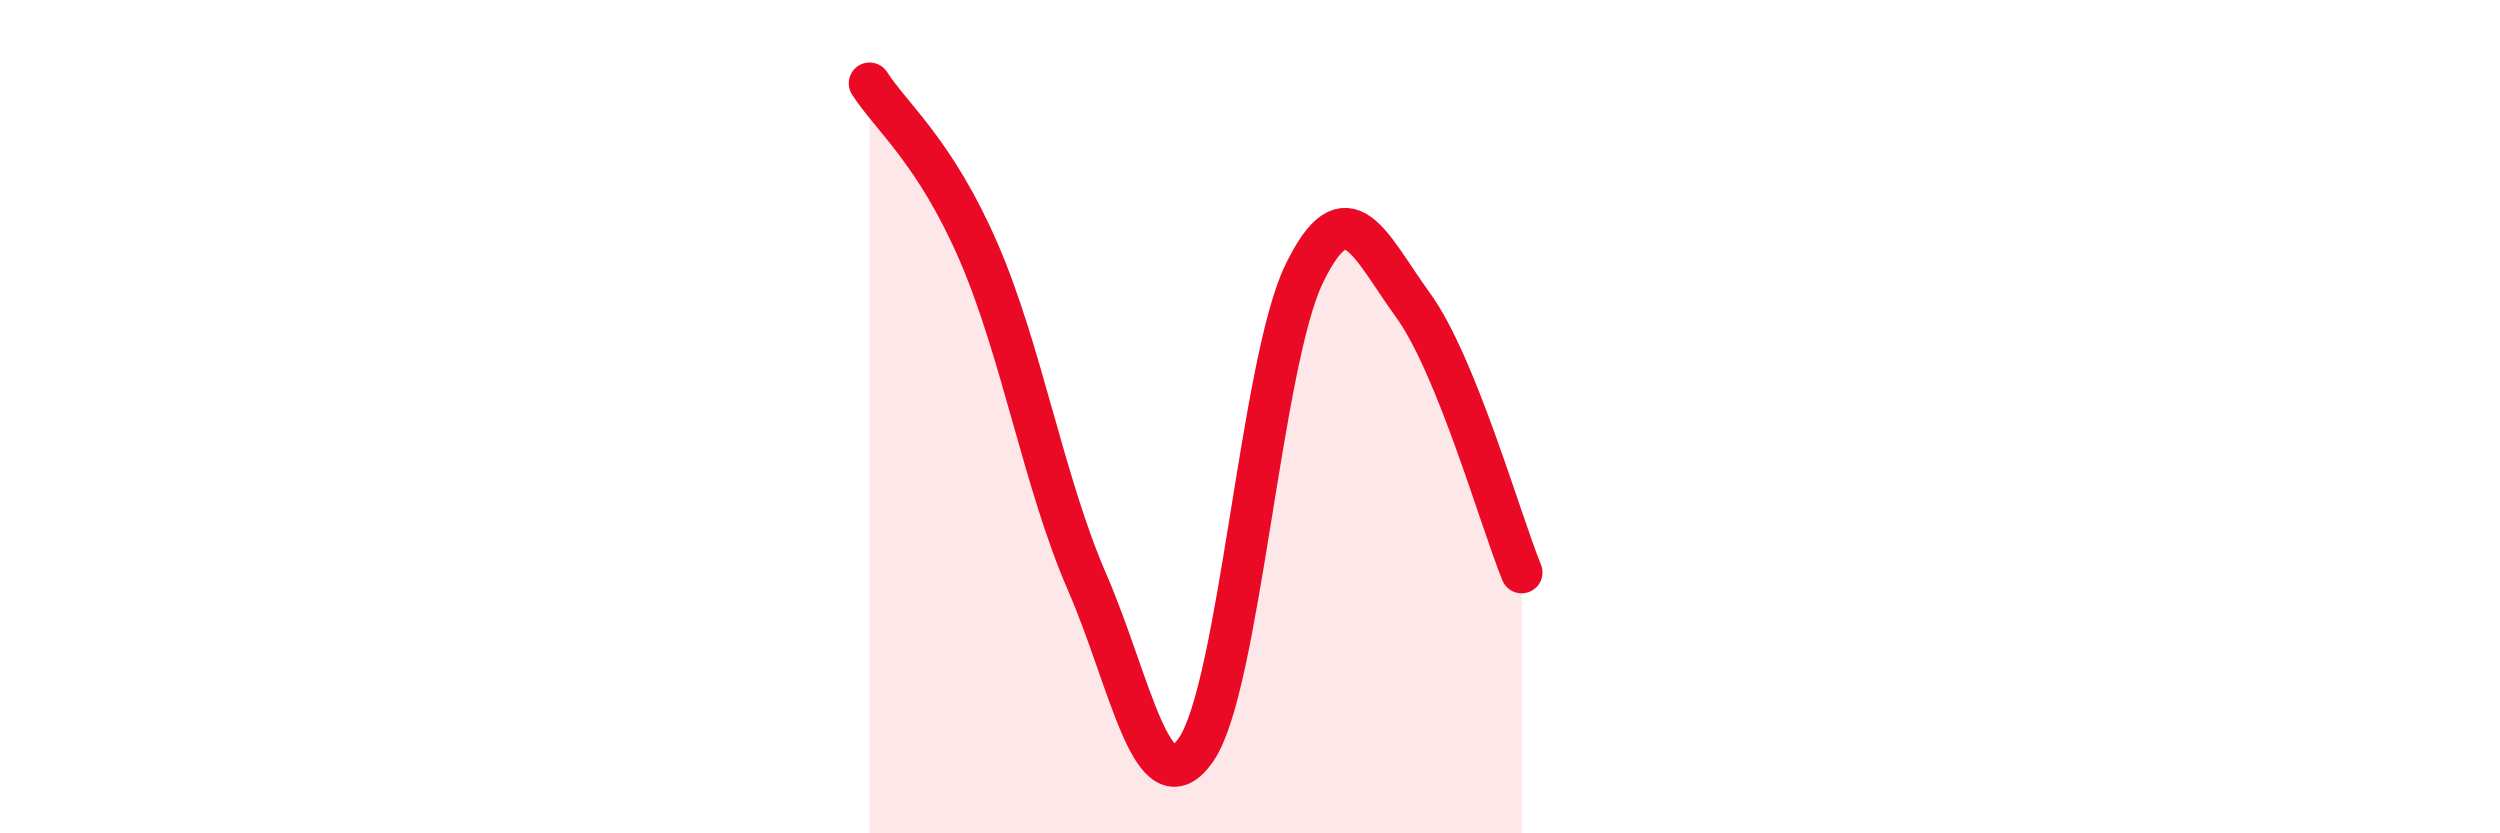
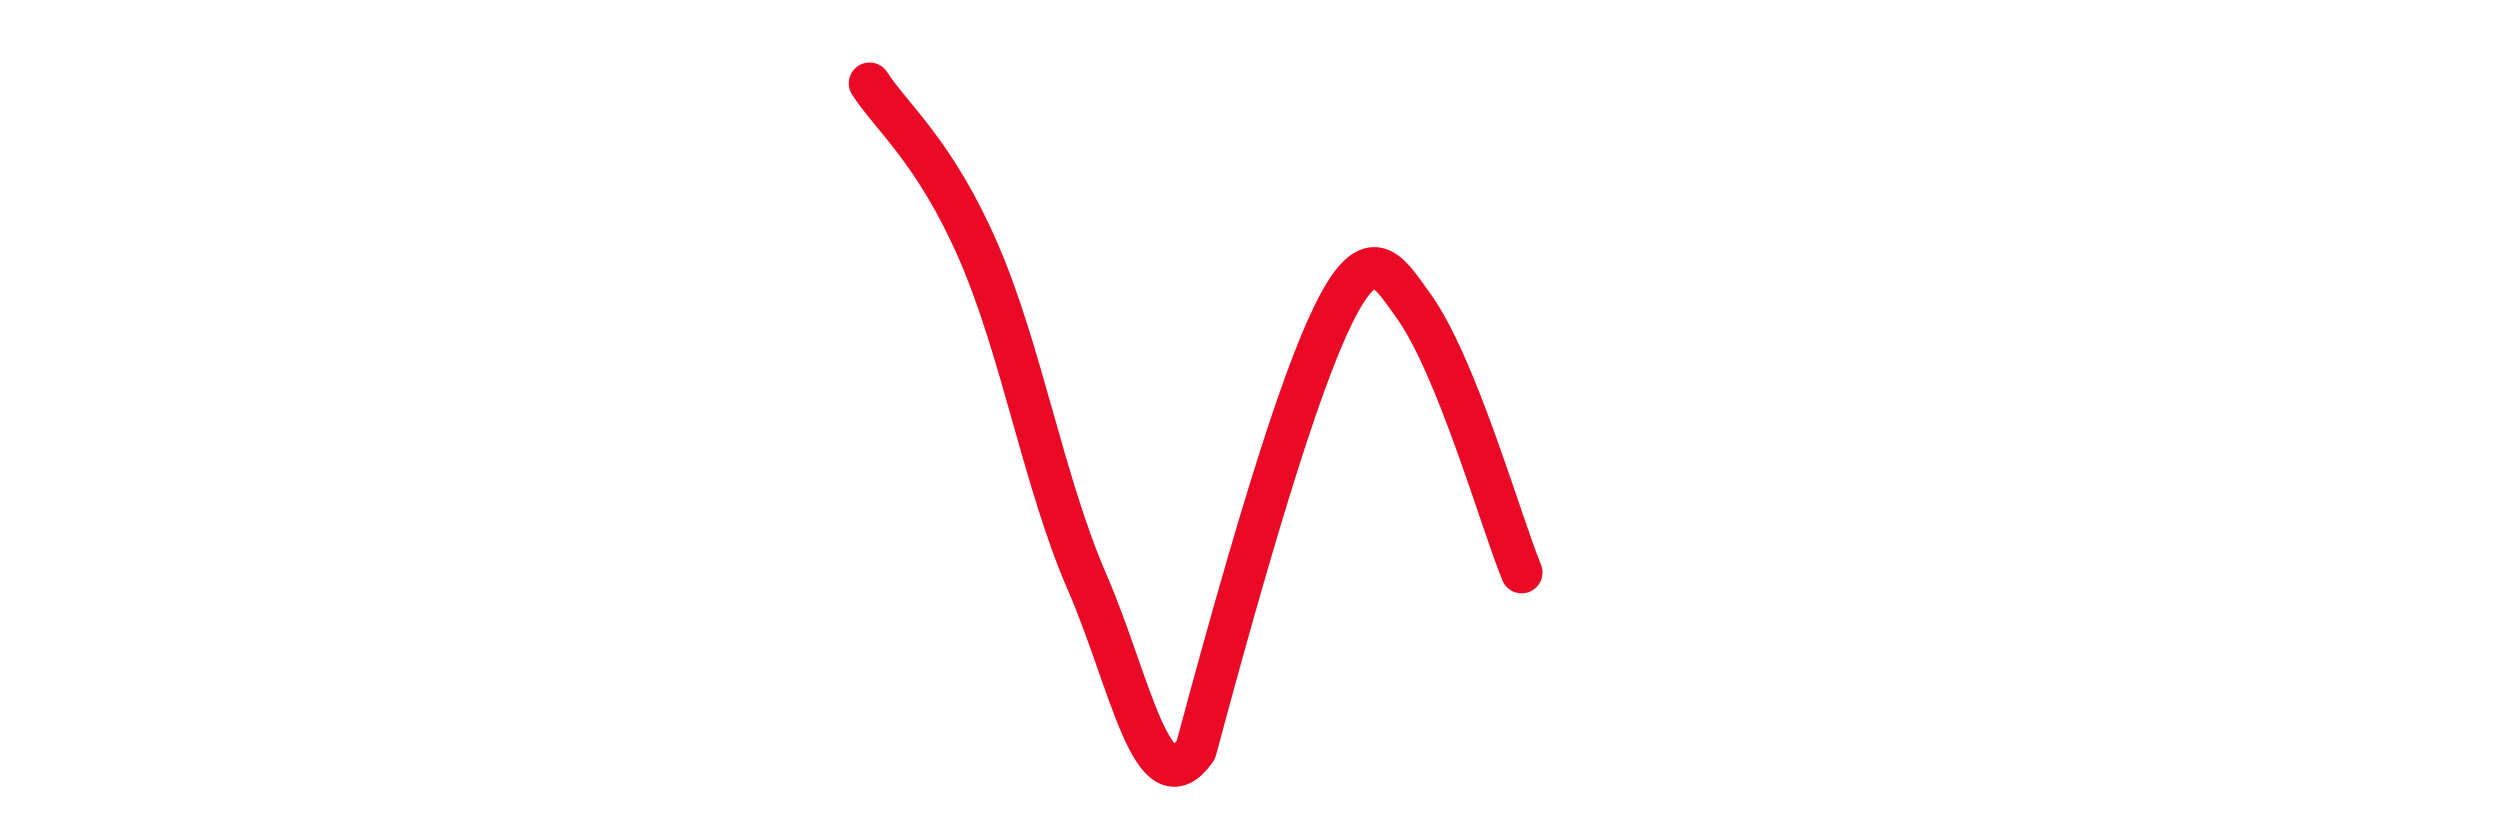
<svg xmlns="http://www.w3.org/2000/svg" width="60" height="20" viewBox="0 0 60 20">
-   <path d="M 20.87,2 C 21.39,2.81 22.44,3.64 23.48,6.03 C 24.52,8.42 25.05,11.58 26.09,13.97 C 27.13,16.36 27.66,19.48 28.7,18 C 29.74,16.52 30.26,8.71 31.3,6.57 C 32.34,4.43 32.87,5.89 33.91,7.32 C 34.95,8.75 36,12.46 36.52,13.74L36.52 20L20.87 20Z" fill="#EB0A25" opacity="0.1" stroke-linecap="round" stroke-linejoin="round" />
-   <path d="M 20.87,2 C 21.39,2.81 22.44,3.64 23.48,6.03 C 24.52,8.42 25.05,11.58 26.09,13.97 C 27.13,16.36 27.66,19.48 28.7,18 C 29.74,16.52 30.26,8.71 31.3,6.57 C 32.34,4.43 32.87,5.89 33.91,7.32 C 34.95,8.75 36,12.46 36.52,13.74" stroke="#EB0A25" stroke-width="1" fill="none" stroke-linecap="round" stroke-linejoin="round" />
+   <path d="M 20.87,2 C 21.39,2.81 22.44,3.64 23.48,6.03 C 24.52,8.42 25.05,11.58 26.09,13.97 C 27.13,16.36 27.66,19.48 28.7,18 C 32.34,4.43 32.87,5.89 33.91,7.32 C 34.95,8.75 36,12.46 36.52,13.74" stroke="#EB0A25" stroke-width="1" fill="none" stroke-linecap="round" stroke-linejoin="round" />
</svg>